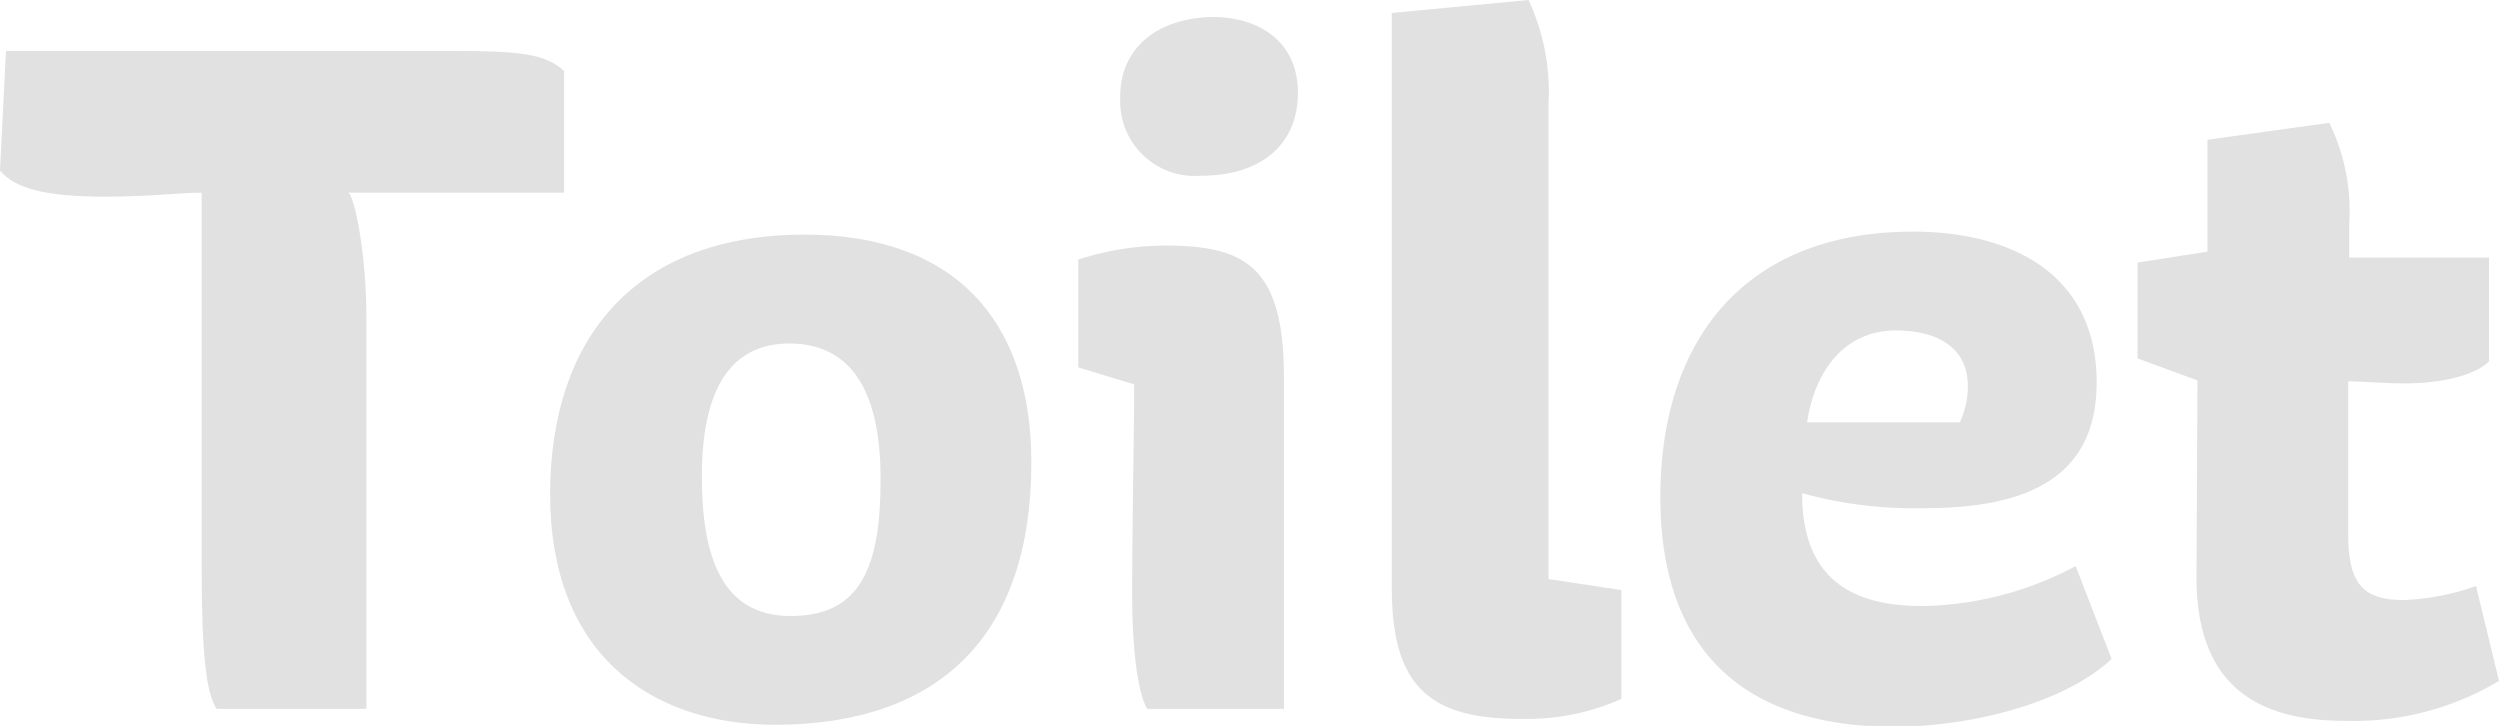
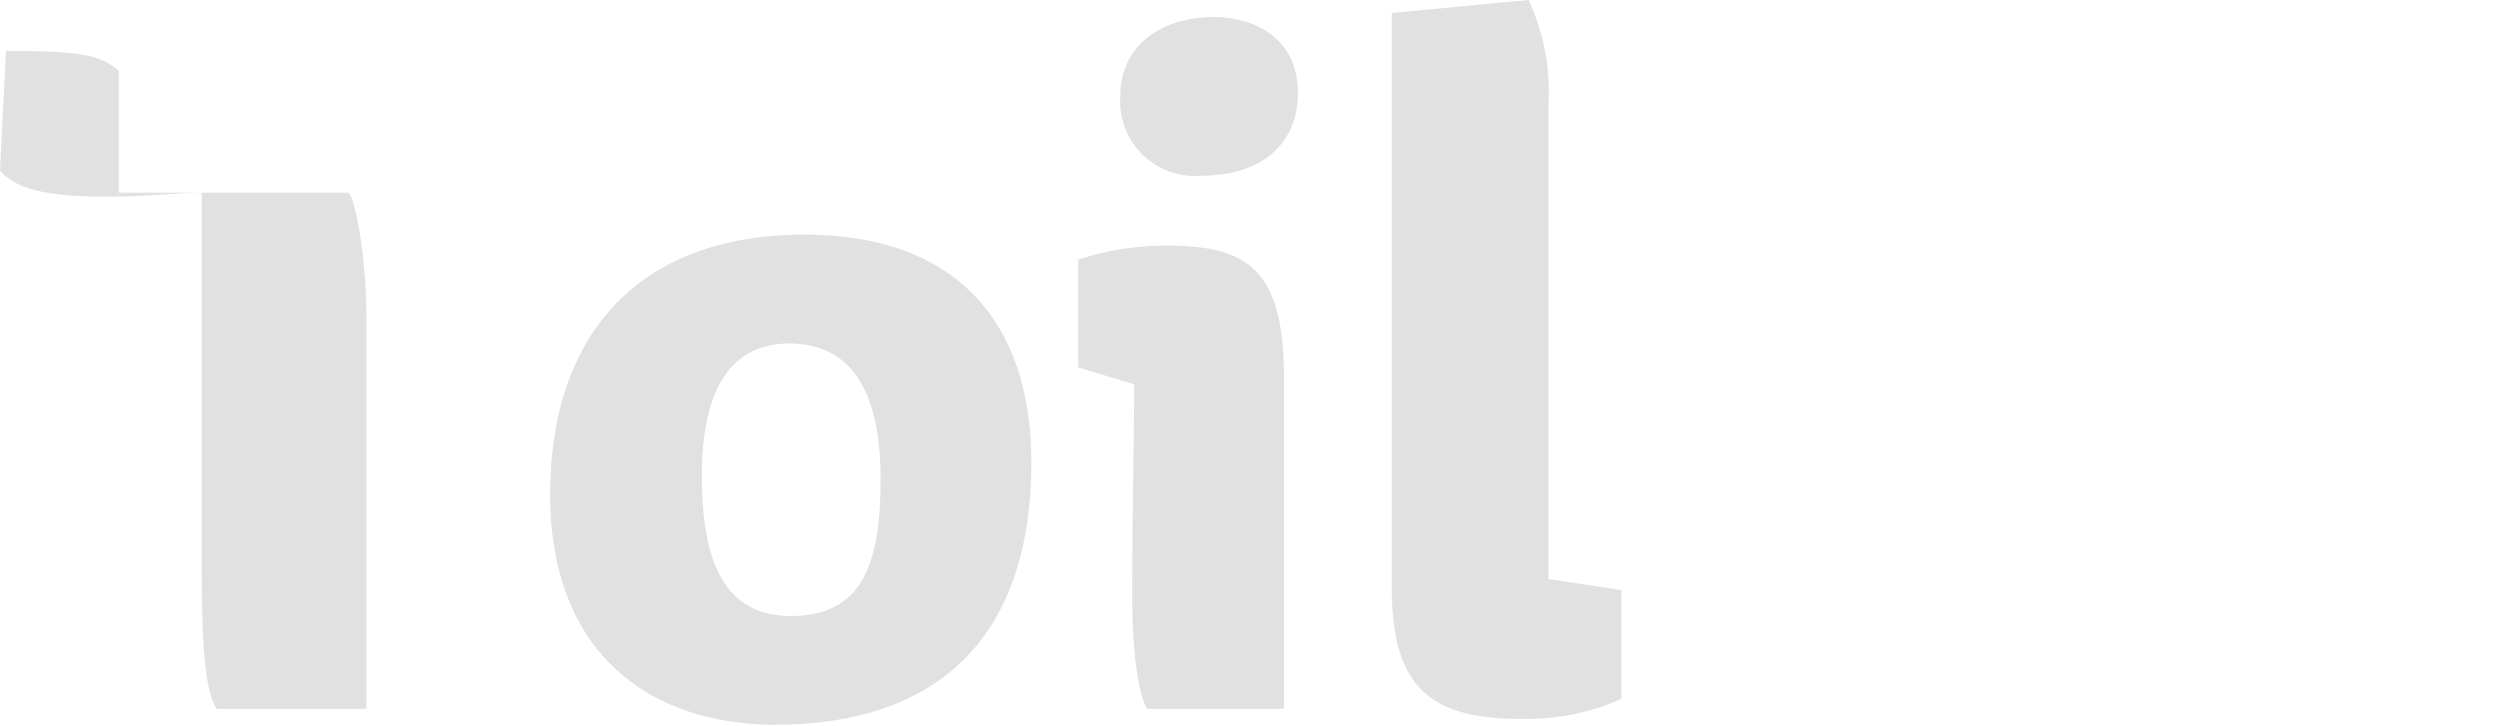
<svg xmlns="http://www.w3.org/2000/svg" viewBox="0 0 125.2 36.35">
  <defs>
    <style>.cls-1{fill:#e1e1e1;}</style>
  </defs>
  <title>busi-30</title>
  <g id="Layer_2" data-name="Layer 2">
    <g id="design">
      <g id="_2" data-name="2">
-         <path class="cls-1" d="M10.85,35.5c-.5-.75-.75-2.6-.75-7V9.65c-1,0-2.75.2-4.75.2C2.1,9.85.75,9.4,0,8.55l.3-6H22.6c3.5,0,4.7.15,5.65,1V9.65H17.45c.3.2.9,3,.9,6.3V35.5Z" />
+         <path class="cls-1" d="M10.85,35.5c-.5-.75-.75-2.6-.75-7V9.65c-1,0-2.75.2-4.75.2C2.1,9.85.75,9.4,0,8.55l.3-6c3.5,0,4.7.15,5.65,1V9.65H17.45c.3.2.9,3,.9,6.3V35.5Z" />
        <path class="cls-1" d="M27.55,24.75c0-7.75,4.2-13,12.75-13,7.5,0,11.35,4.3,11.35,11.4,0,8.7-4.6,13.15-12.9,13.15C32.45,36.25,27.55,32.65,27.55,24.75Zm12-7.55c-2.9,0-4.4,2.2-4.4,6.65,0,3.95.95,7,4.45,7S44.1,28.4,44.1,24C44.1,20,42.9,17.2,39.5,17.2Z" />
        <path class="cls-1" d="M56.7,29.85c0-3.9.1-8.3.1-10.6L54,18.4V13a14.11,14.11,0,0,1,4.4-.7c4,0,5.9,1.1,5.9,6.6V35.5H57.45C57,34.75,56.7,32.6,56.7,29.85Zm-.6-25c0-2.55,2-4,4.75-4C63.1.9,65,2.1,65,4.65S63.2,8.8,60.15,8.8A3.74,3.74,0,0,1,56.1,4.9Z" />
        <path class="cls-1" d="M69.7,29.4V.65L76.55,0a10.85,10.85,0,0,1,1,5.15V29l3.65.55V35a11.5,11.5,0,0,1-4.9,1C71.5,36.05,69.7,34.3,69.7,29.4Z" />
-         <path class="cls-1" d="M83.15,24.9c0-8,4.35-13.3,12.65-13.3,4.9,0,9.2,2.1,9.2,7.55,0,4.55-3.15,6.3-8.6,6.3a21.32,21.32,0,0,1-6.15-.75c0,3.95,2.1,5.65,6,5.65a16.85,16.85,0,0,0,7.7-2L105.75,33c-2.35,2.2-7,3.4-11,3.4C87.1,36.35,83.15,32.35,83.15,24.9Zm15-3.75a4.37,4.37,0,0,0,.4-1.8c0-2-1.6-2.8-3.6-2.8-2.7,0-4.1,2.2-4.45,4.6Z" />
-         <path class="cls-1" d="M110.05,19.05l-3-1.1v-4.8l3.5-.55V7l6.1-.85a10.08,10.08,0,0,1,1,5.05v1.7h7V18.1c-.6.6-2.1,1.1-4.25,1.1-1,0-2.1-.1-2.8-.1v7.7c0,2.5.8,3.25,2.8,3.25a12.36,12.36,0,0,0,3.6-.7l1.15,4.75a14.17,14.17,0,0,1-7.7,2c-4.4,0-7.45-1.75-7.45-7.2Z" />
      </g>
    </g>
  </g>
</svg>